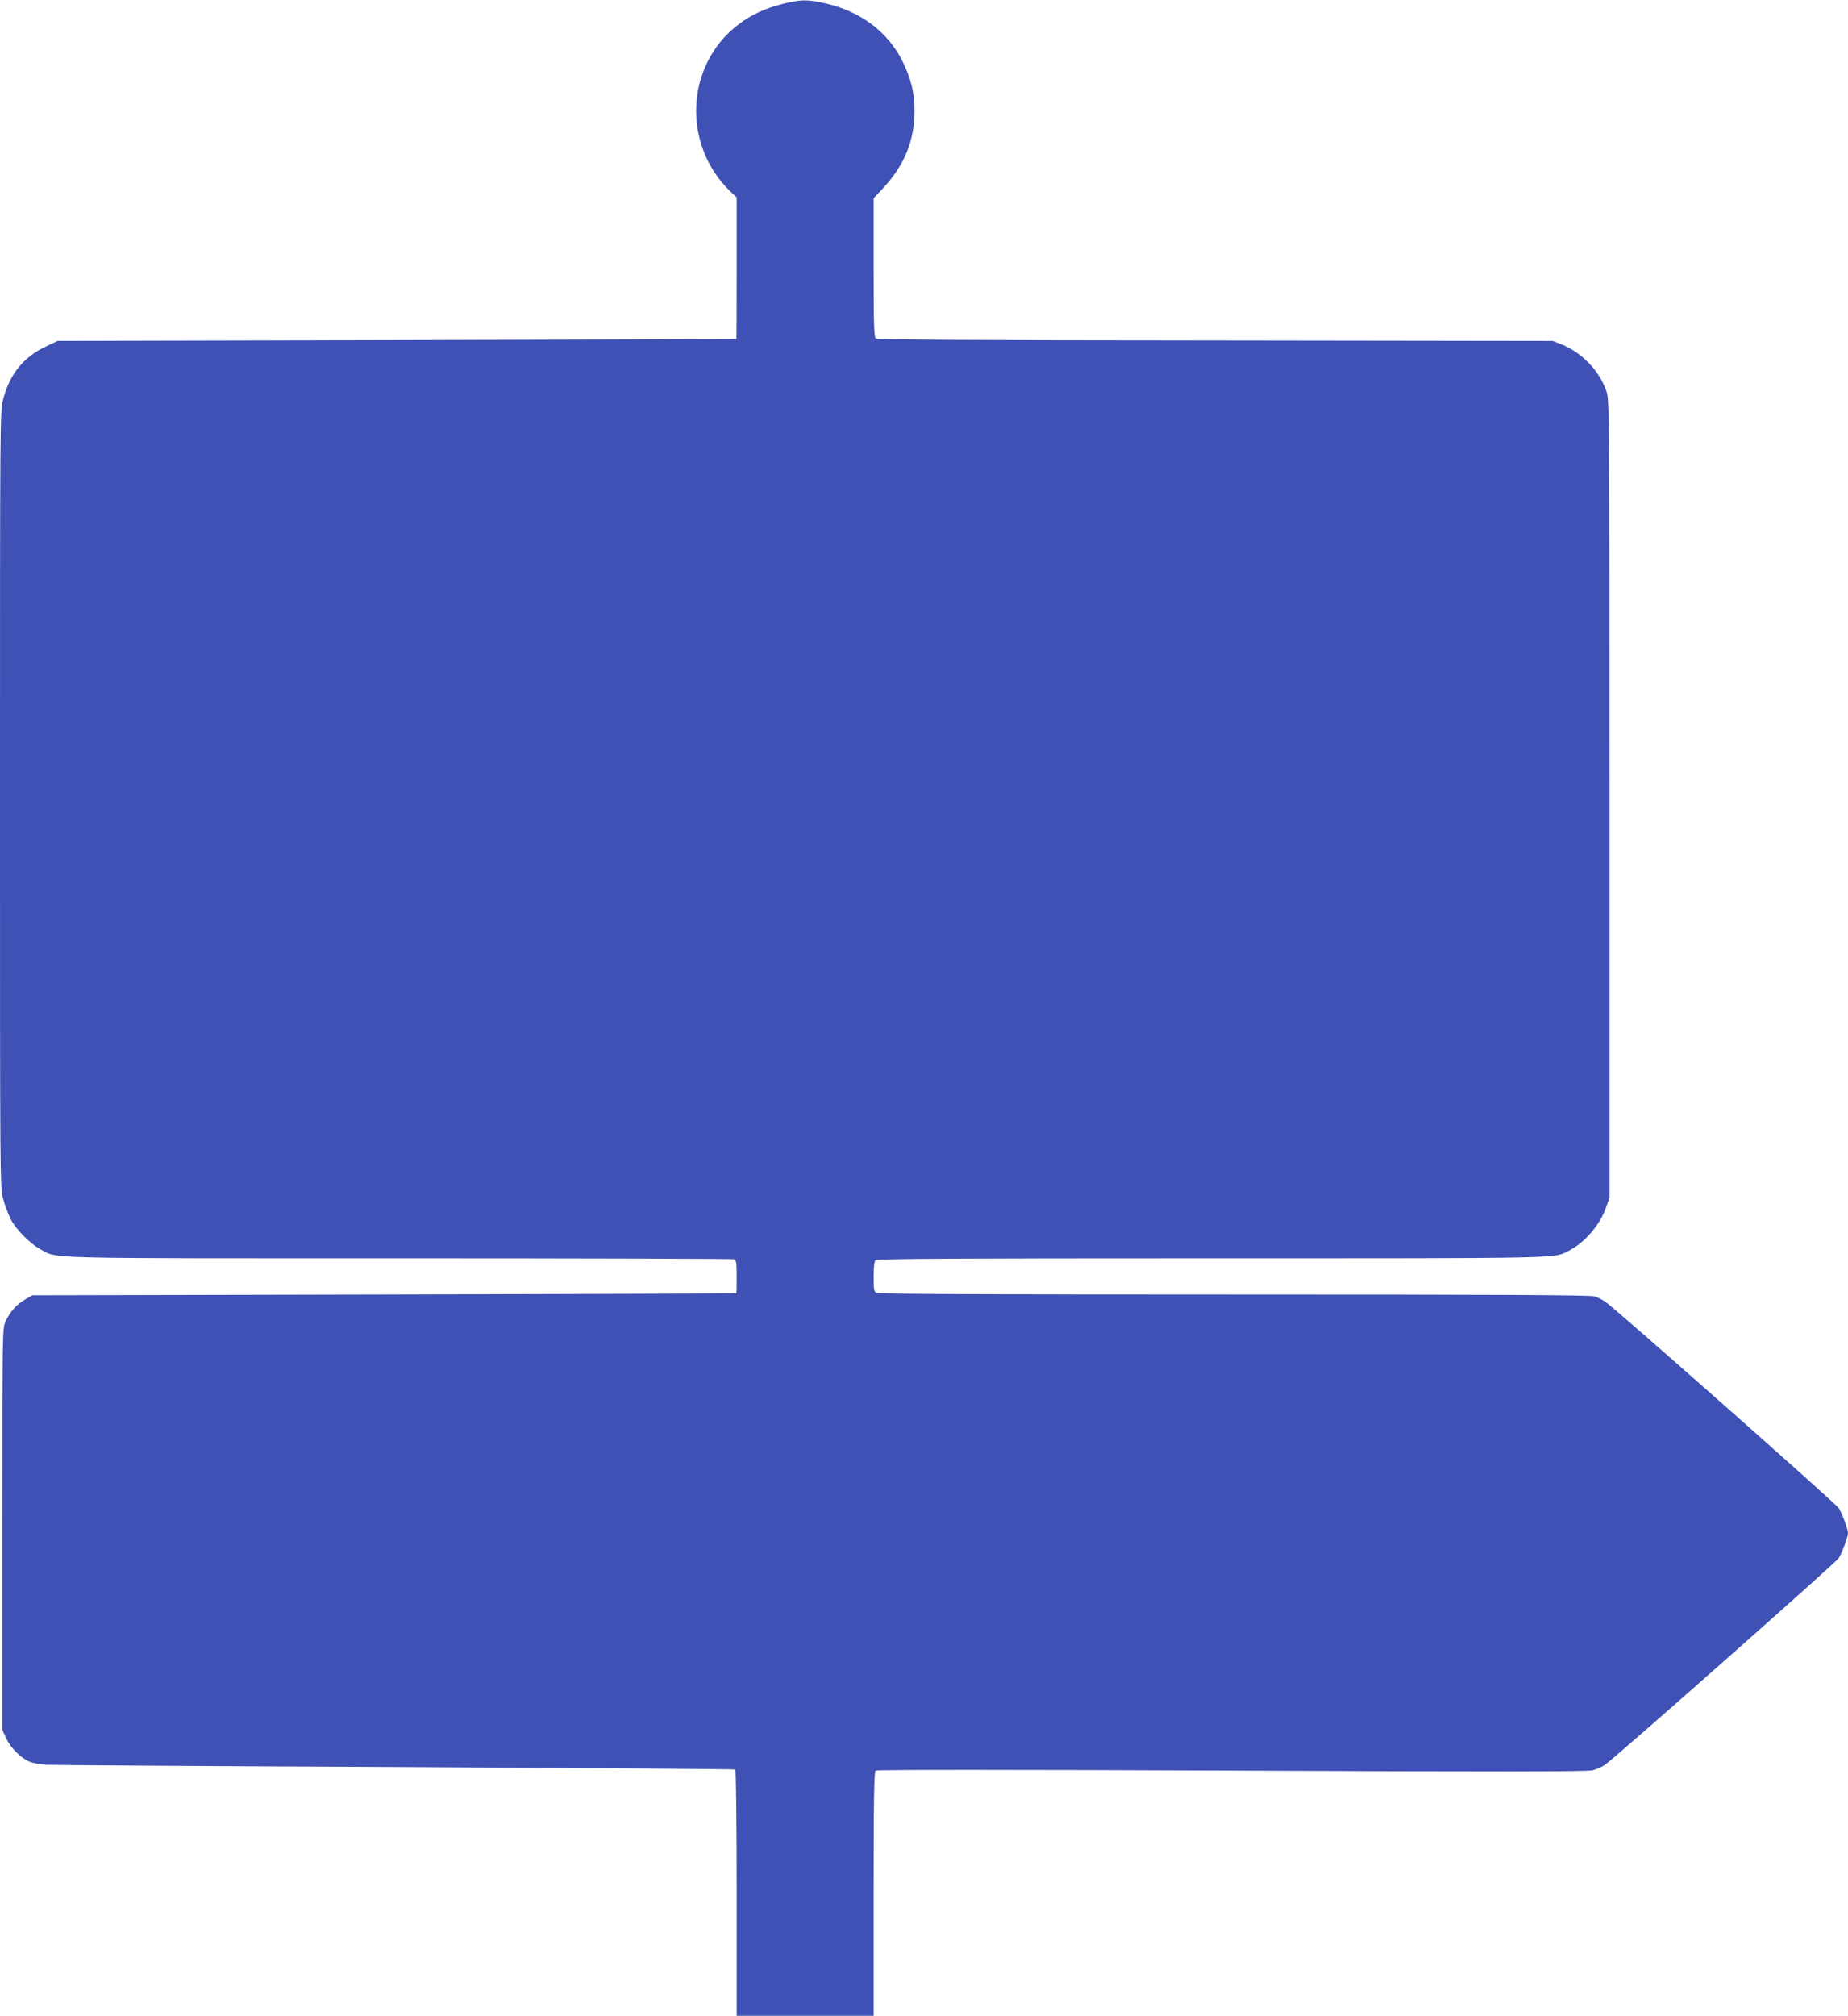
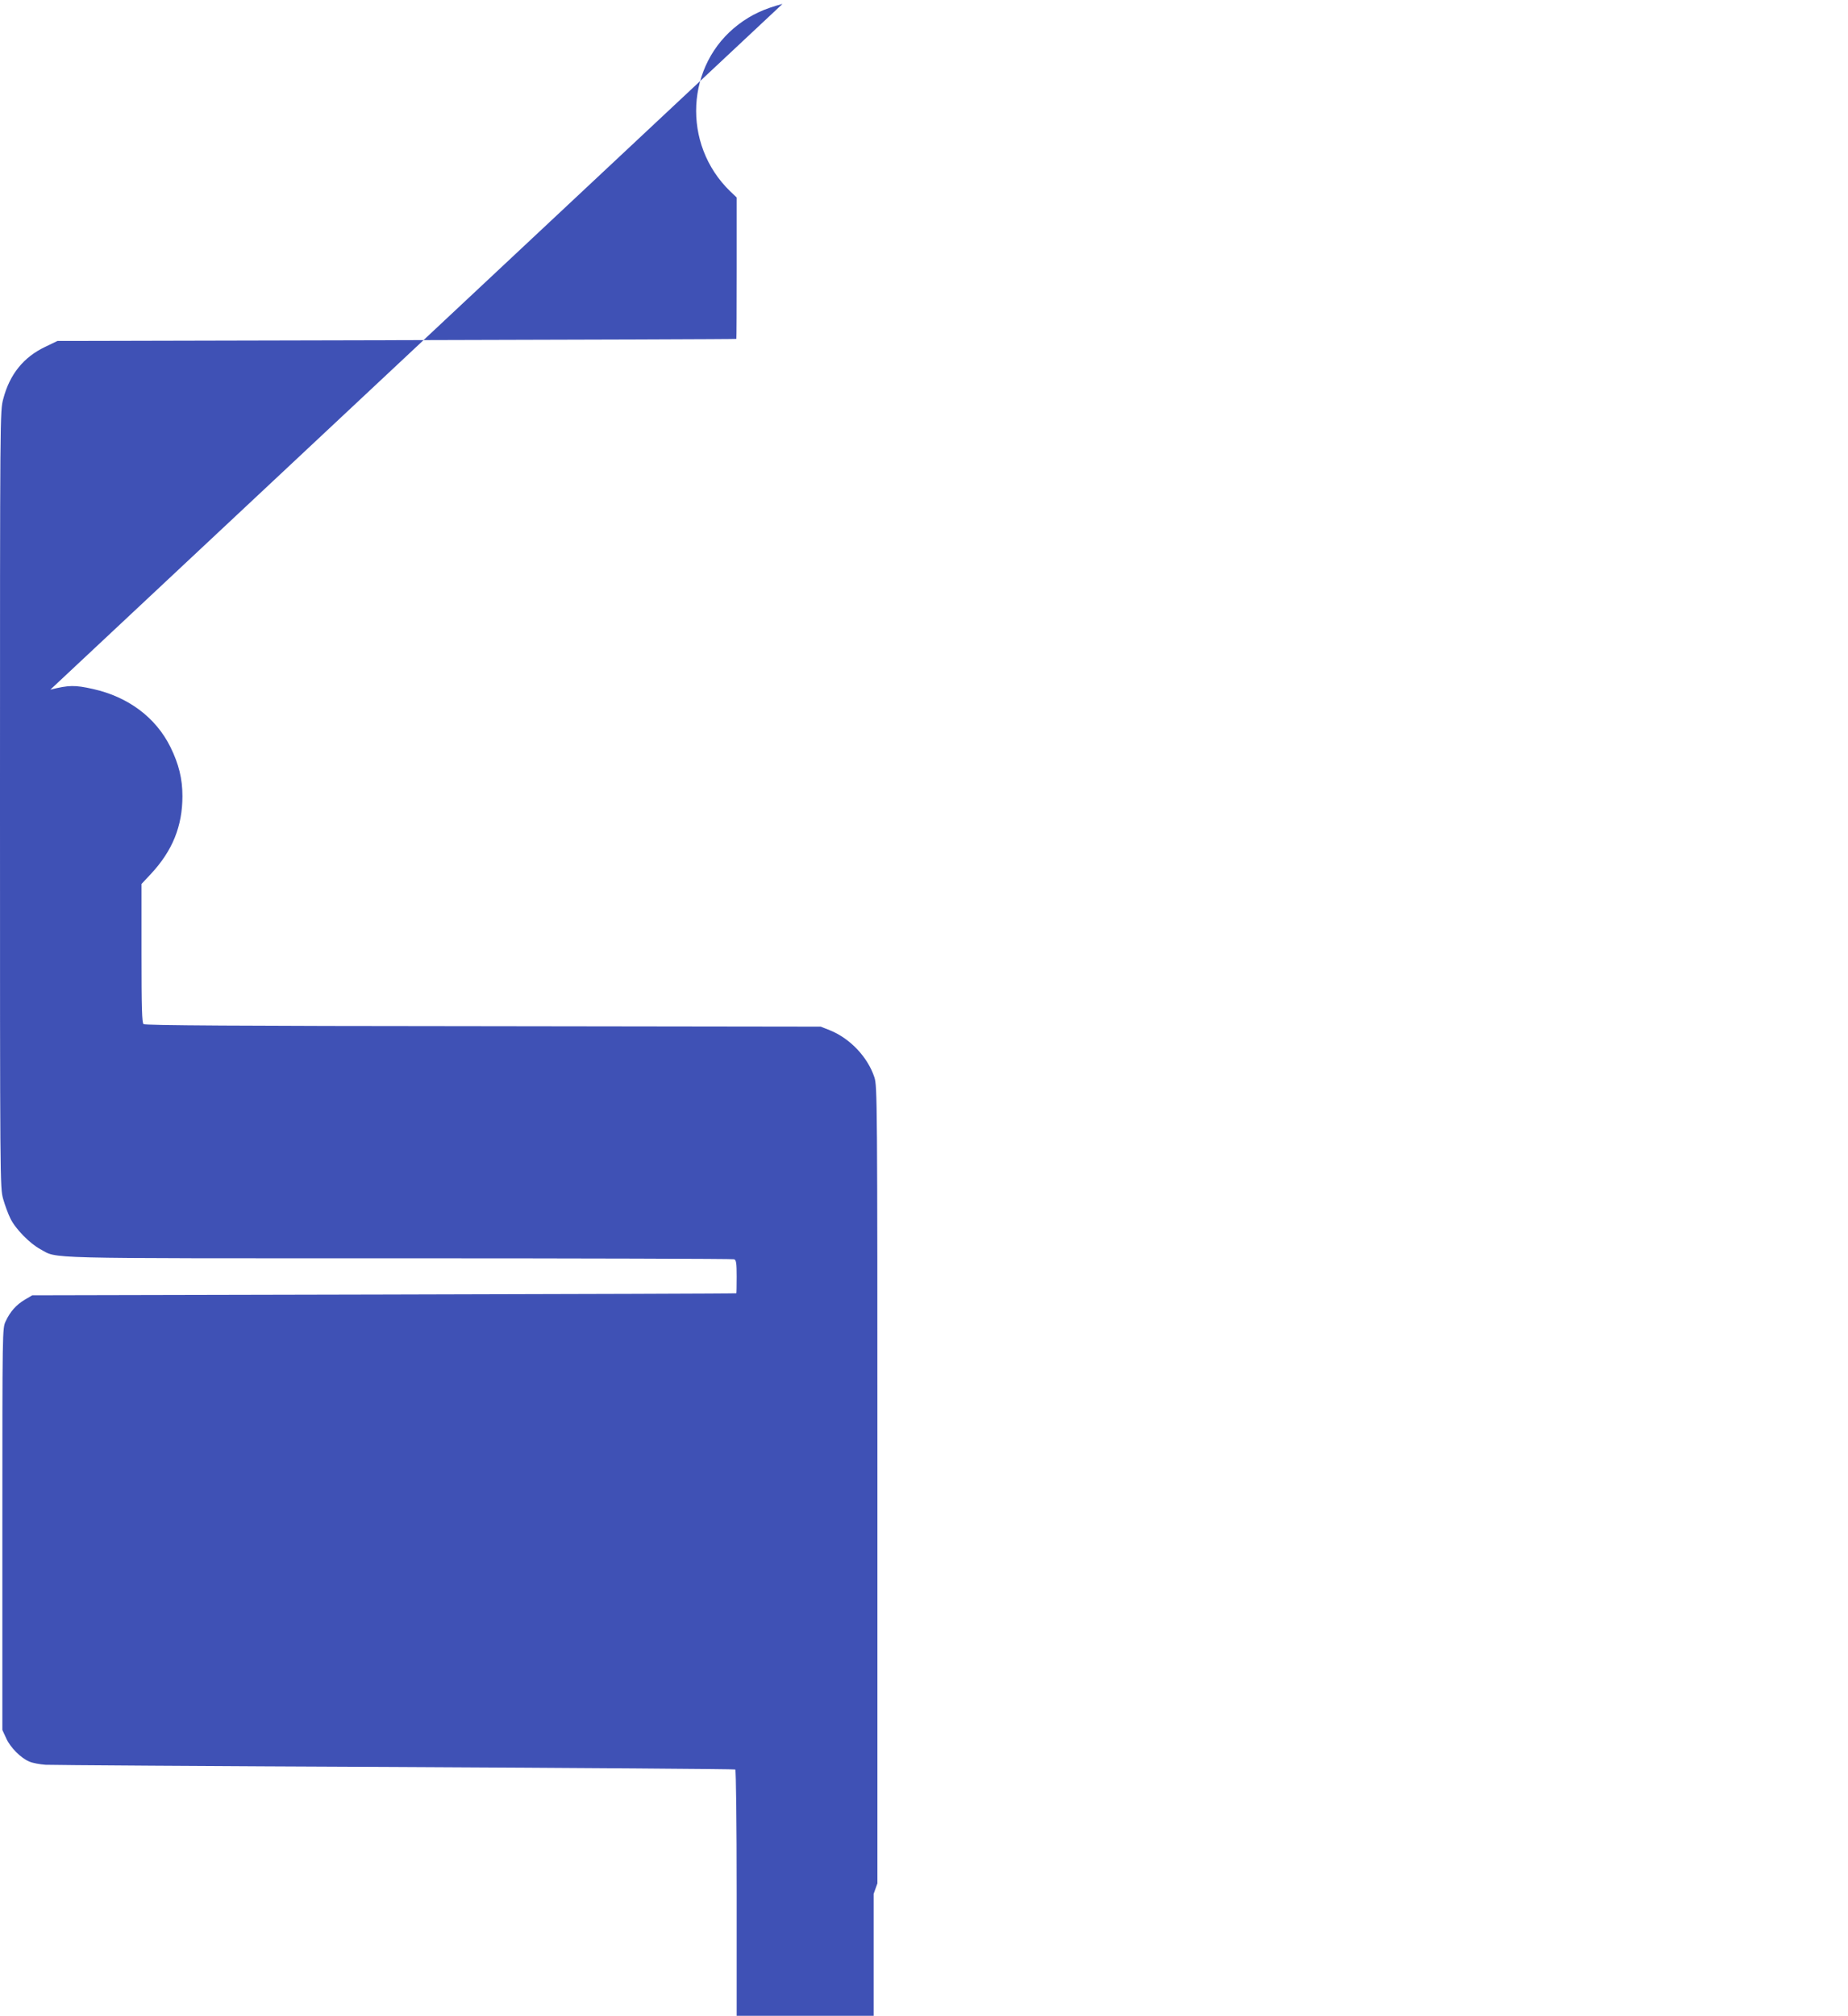
<svg xmlns="http://www.w3.org/2000/svg" version="1.0" width="1174pt" height="1280pt" viewBox="0 0 1174 1280" preserveAspectRatio="xMidYMid meet">
  <g transform="translate(0,1280) scale(0.1,-0.1)" fill="#3f51b5" stroke="none">
-     <path d="M4971 12775 c-115 -30 -197 -68 -278 -129 -338 -255 -363 -762 -54 -1061 l41 -39 0 -448 c0 -246 -1 -449 -2 -450 -2 -2 -973 -5 -2158 -8 l-2155 -5 -79 -38 c-136 -65 -224 -173 -265 -329 -21 -78 -21 -81 -21 -2543 0 -2437 0 -2466 20 -2538 11 -39 32 -96 46 -124 31 -65 123 -159 190 -195 114 -62 -33 -58 2280 -58 1162 0 2119 -3 2128 -6 13 -5 16 -25 16 -110 0 -57 -1 -105 -2 -106 -2 -2 -1009 -5 -2238 -8 l-2235 -5 -46 -27 c-56 -33 -94 -76 -123 -138 -21 -45 -21 -47 -21 -1320 l0 -1275 24 -52 c26 -59 94 -127 148 -149 20 -9 65 -17 102 -20 36 -2 1035 -9 2220 -14 1184 -6 2157 -13 2162 -16 5 -3 9 -337 9 -785 l0 -779 435 0 435 0 0 774 c0 607 3 776 13 783 7 6 873 6 2262 0 1706 -8 2260 -7 2293 2 24 6 59 22 77 34 66 45 1470 1286 1487 1314 23 40 58 134 58 158 0 24 -35 118 -58 158 -17 28 -1423 1271 -1485 1312 -18 12 -47 27 -66 33 -25 9 -601 12 -2288 12 -1535 0 -2260 3 -2274 10 -17 9 -19 22 -19 103 0 59 4 97 12 105 9 9 497 12 2133 12 2283 0 2172 -2 2273 49 98 50 194 160 233 269 l24 67 0 2530 c0 2457 -1 2532 -19 2588 -42 128 -154 247 -283 299 l-58 23 -2144 3 c-1557 1 -2148 5 -2158 13 -10 9 -13 95 -13 450 l0 440 60 64 c137 147 200 303 200 494 0 110 -23 203 -76 311 -93 188 -268 319 -492 369 -116 26 -153 25 -271 -4z" />
+     <path d="M4971 12775 c-115 -30 -197 -68 -278 -129 -338 -255 -363 -762 -54 -1061 l41 -39 0 -448 c0 -246 -1 -449 -2 -450 -2 -2 -973 -5 -2158 -8 l-2155 -5 -79 -38 c-136 -65 -224 -173 -265 -329 -21 -78 -21 -81 -21 -2543 0 -2437 0 -2466 20 -2538 11 -39 32 -96 46 -124 31 -65 123 -159 190 -195 114 -62 -33 -58 2280 -58 1162 0 2119 -3 2128 -6 13 -5 16 -25 16 -110 0 -57 -1 -105 -2 -106 -2 -2 -1009 -5 -2238 -8 l-2235 -5 -46 -27 c-56 -33 -94 -76 -123 -138 -21 -45 -21 -47 -21 -1320 l0 -1275 24 -52 c26 -59 94 -127 148 -149 20 -9 65 -17 102 -20 36 -2 1035 -9 2220 -14 1184 -6 2157 -13 2162 -16 5 -3 9 -337 9 -785 l0 -779 435 0 435 0 0 774 l24 67 0 2530 c0 2457 -1 2532 -19 2588 -42 128 -154 247 -283 299 l-58 23 -2144 3 c-1557 1 -2148 5 -2158 13 -10 9 -13 95 -13 450 l0 440 60 64 c137 147 200 303 200 494 0 110 -23 203 -76 311 -93 188 -268 319 -492 369 -116 26 -153 25 -271 -4z" />
  </g>
</svg>